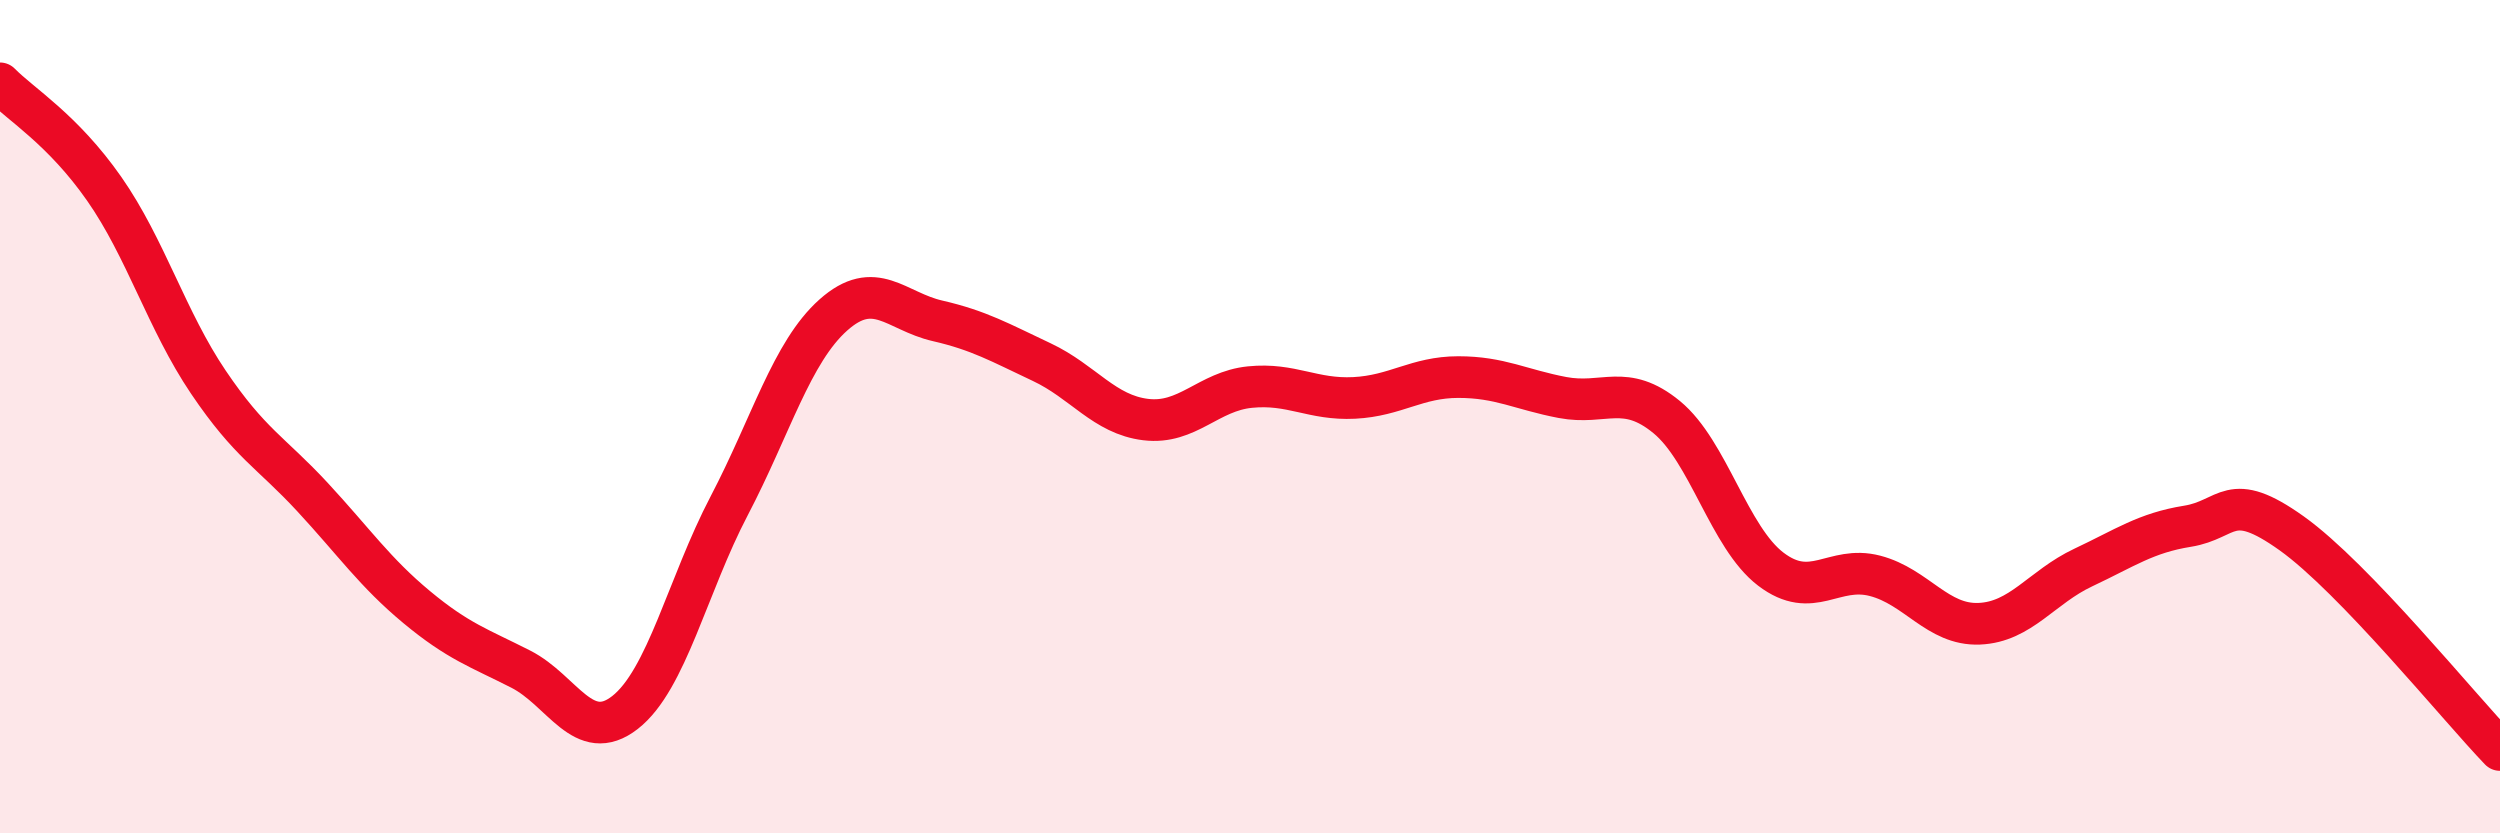
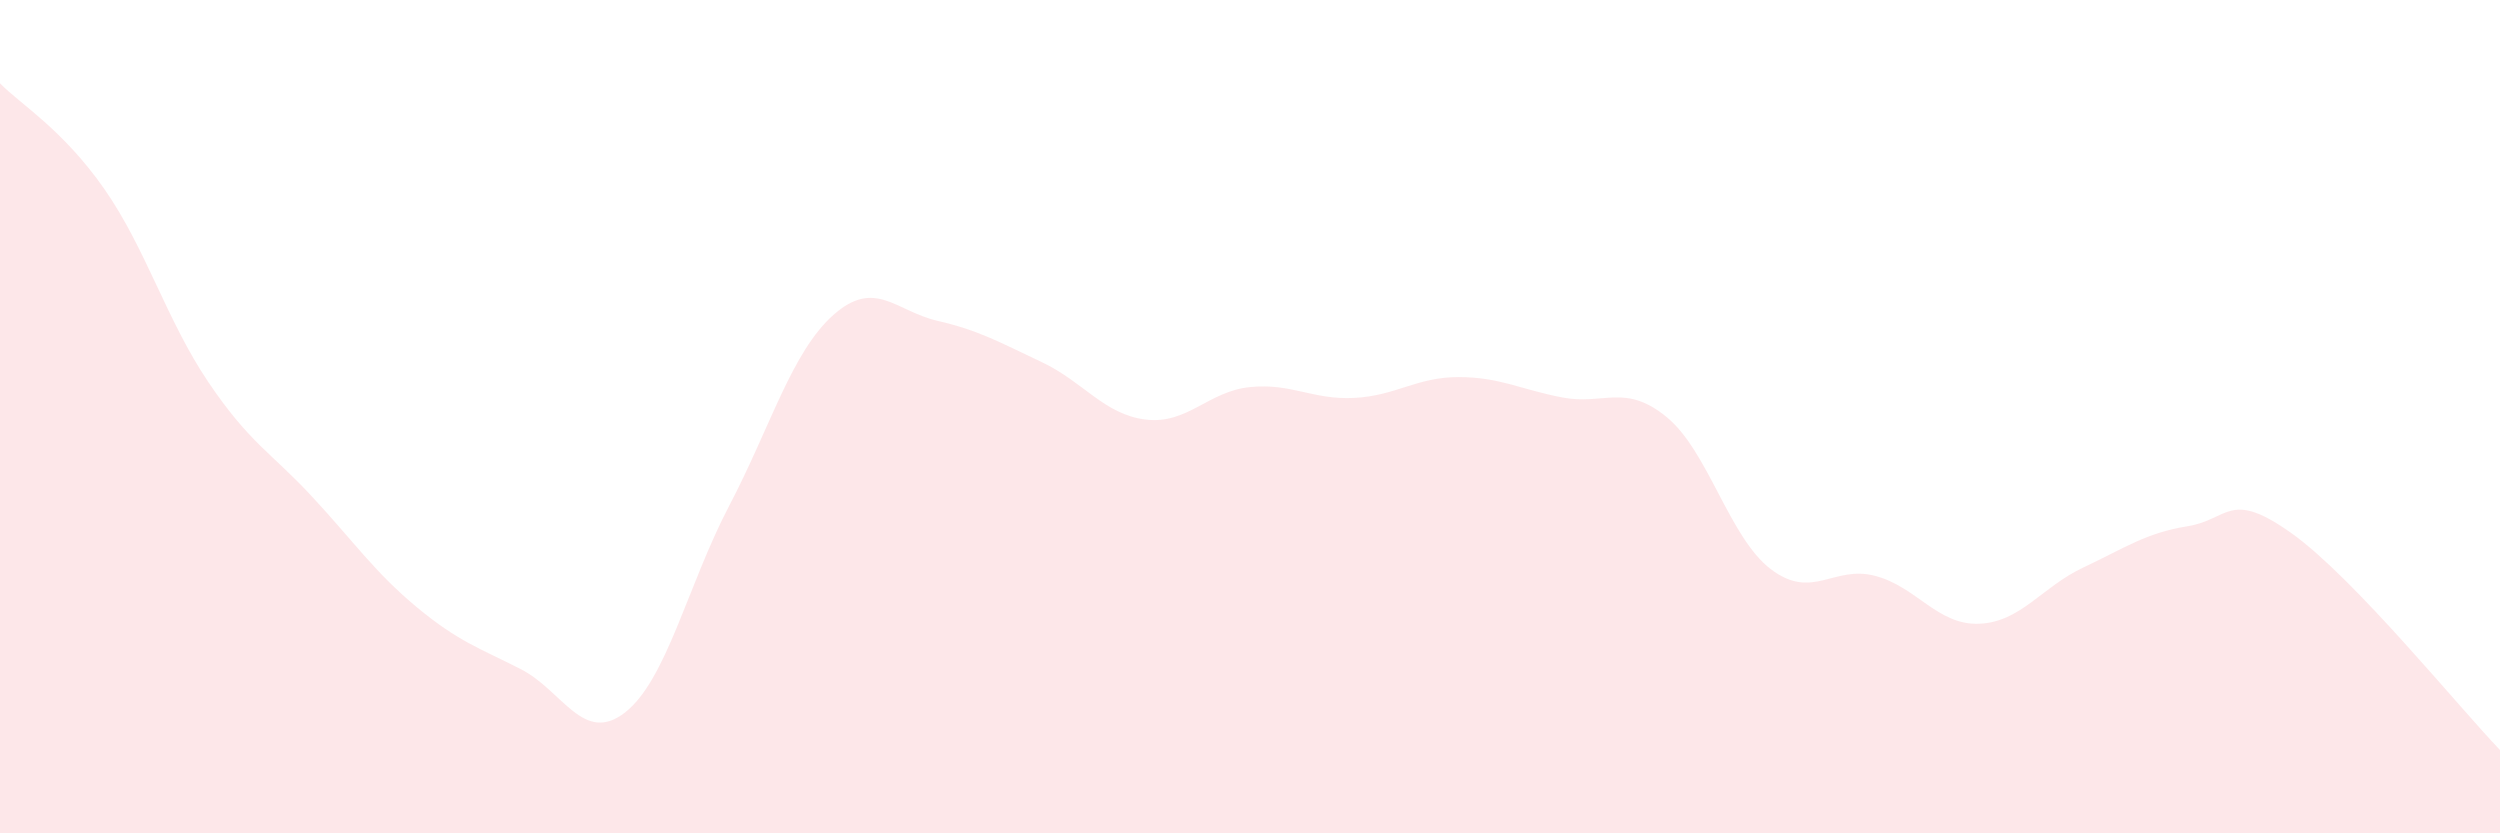
<svg xmlns="http://www.w3.org/2000/svg" width="60" height="20" viewBox="0 0 60 20">
  <path d="M 0,2 C 0.5,2.51 1.5,3.1 2.5,4.53 C 3.5,5.96 4,7.69 5,9.17 C 6,10.65 6.5,10.85 7.5,11.93 C 8.5,13.01 9,13.74 10,14.57 C 11,15.4 11.5,15.55 12.5,16.06 C 13.5,16.57 14,17.88 15,17.1 C 16,16.32 16.5,14.05 17.5,12.14 C 18.5,10.23 19,8.45 20,7.56 C 21,6.67 21.5,7.47 22.5,7.7 C 23.5,7.93 24,8.22 25,8.69 C 26,9.16 26.5,9.95 27.5,10.07 C 28.5,10.19 29,9.39 30,9.29 C 31,9.19 31.5,9.6 32.5,9.55 C 33.5,9.5 34,9.05 35,9.05 C 36,9.05 36.5,9.35 37.5,9.54 C 38.5,9.73 39,9.19 40,10.01 C 41,10.83 41.5,12.9 42.5,13.66 C 43.5,14.42 44,13.56 45,13.82 C 46,14.08 46.5,15.01 47.5,14.97 C 48.5,14.93 49,14.09 50,13.62 C 51,13.15 51.5,12.79 52.5,12.63 C 53.5,12.47 53.5,11.73 55,12.8 C 56.5,13.87 59,16.96 60,18L60 20L0 20Z" fill="#EB0A25" opacity="0.1" stroke-linecap="round" stroke-linejoin="round" />
-   <path d="M 0,2 C 0.5,2.51 1.5,3.1 2.5,4.53 C 3.5,5.96 4,7.69 5,9.17 C 6,10.65 6.5,10.85 7.5,11.93 C 8.5,13.01 9,13.74 10,14.57 C 11,15.4 11.5,15.55 12.5,16.06 C 13.5,16.57 14,17.88 15,17.1 C 16,16.32 16.5,14.05 17.5,12.14 C 18.5,10.23 19,8.45 20,7.56 C 21,6.67 21.5,7.47 22.5,7.7 C 23.5,7.93 24,8.22 25,8.69 C 26,9.16 26.5,9.95 27.5,10.07 C 28.5,10.19 29,9.39 30,9.29 C 31,9.19 31.5,9.6 32.5,9.55 C 33.5,9.5 34,9.05 35,9.05 C 36,9.05 36.5,9.35 37.5,9.54 C 38.5,9.73 39,9.19 40,10.01 C 41,10.83 41.5,12.9 42.5,13.66 C 43.5,14.42 44,13.56 45,13.82 C 46,14.08 46.5,15.01 47.5,14.97 C 48.5,14.93 49,14.09 50,13.62 C 51,13.15 51.5,12.79 52.5,12.63 C 53.5,12.47 53.5,11.73 55,12.8 C 56.5,13.87 59,16.96 60,18" stroke="#EB0A25" stroke-width="1" fill="none" stroke-linecap="round" stroke-linejoin="round" />
</svg>